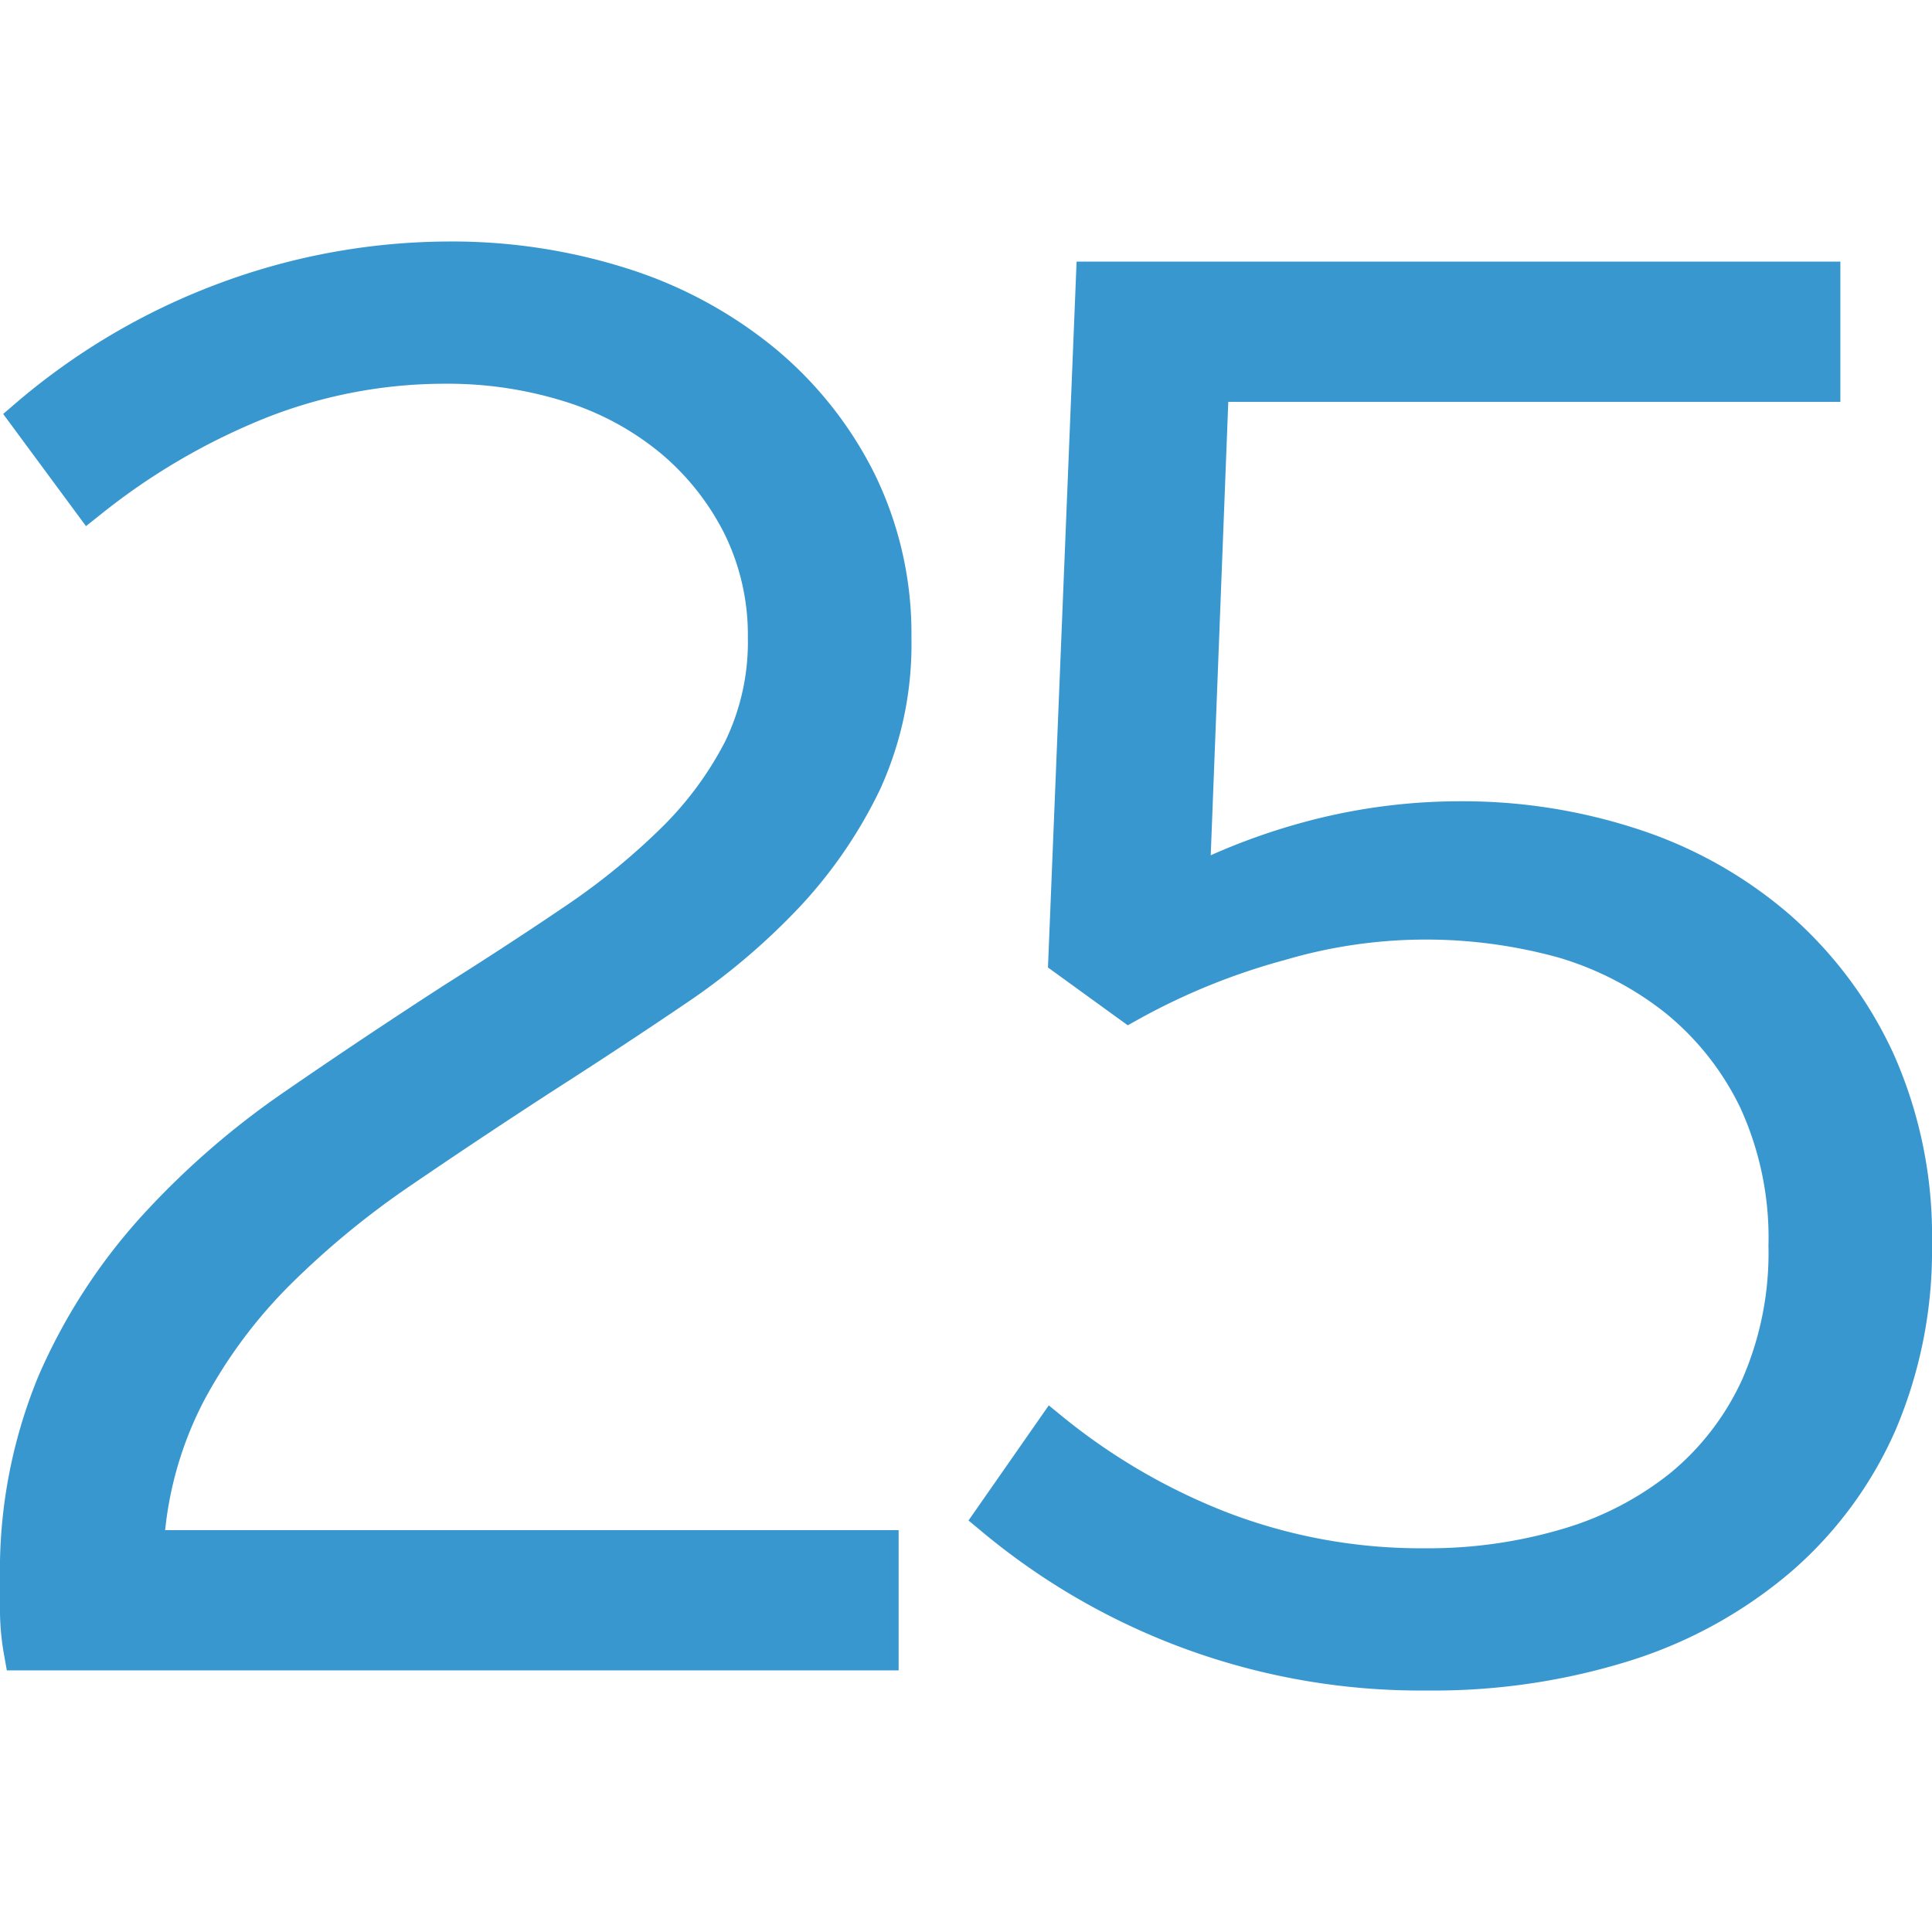
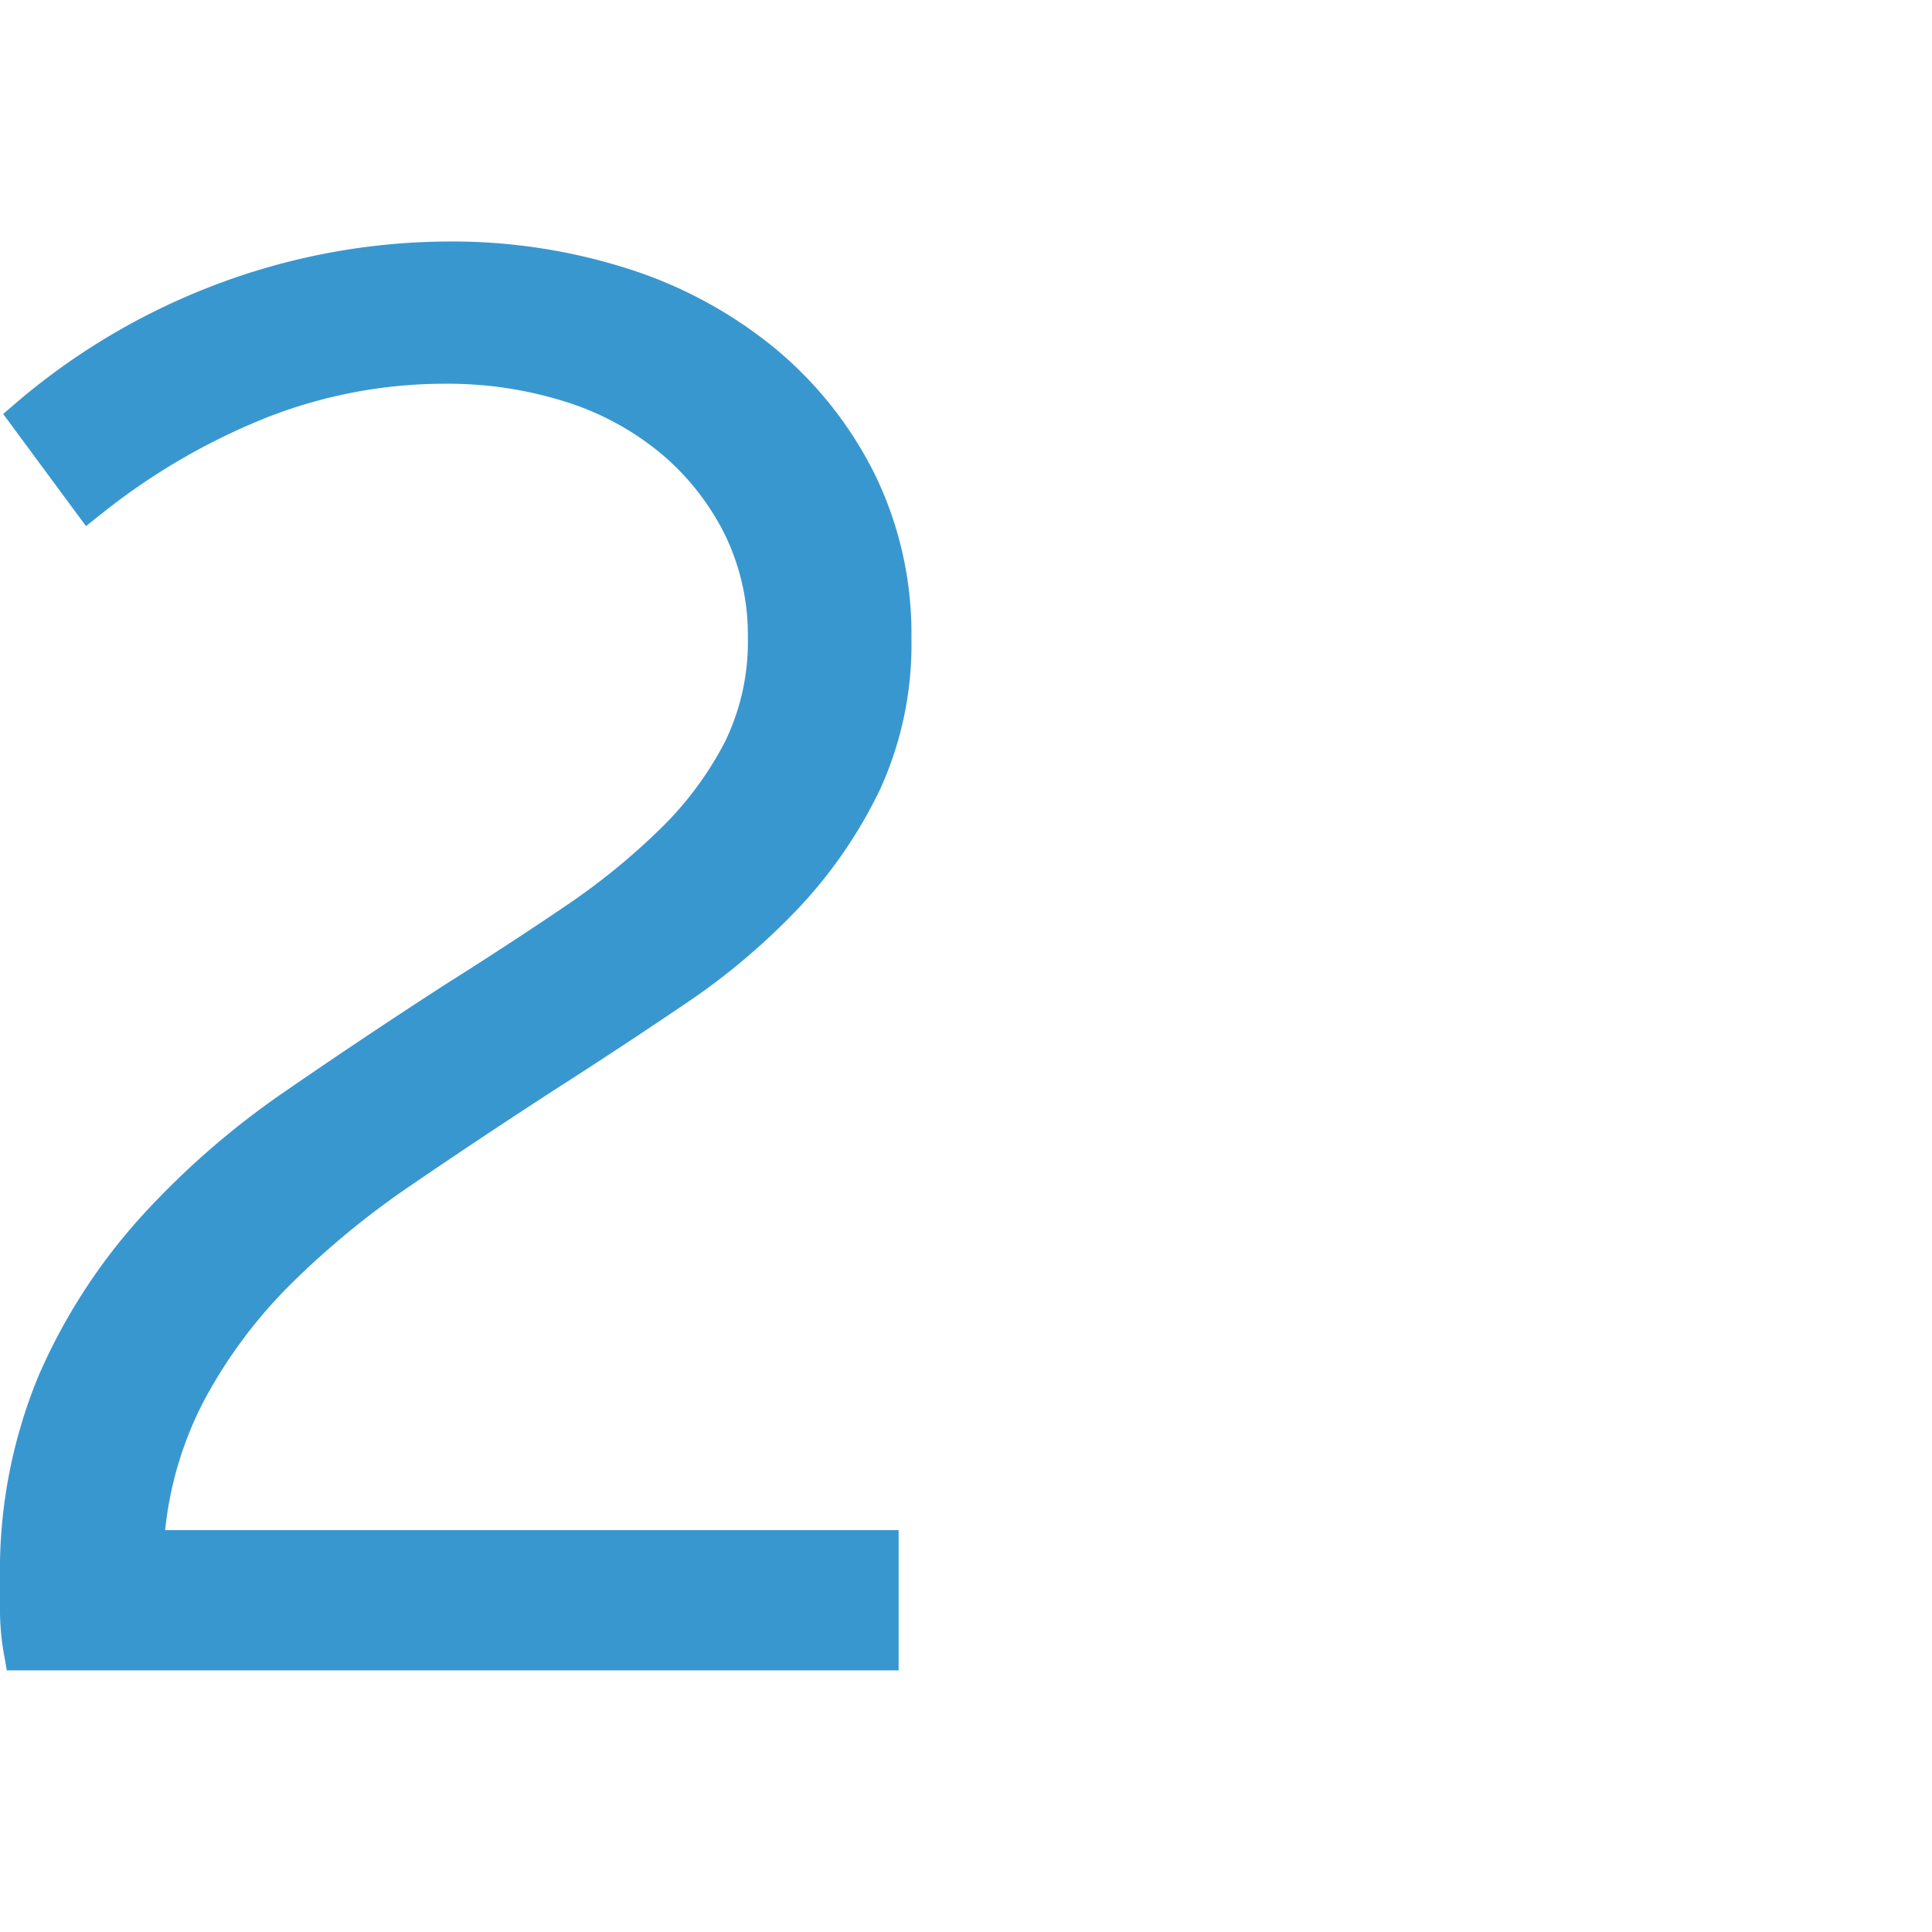
<svg xmlns="http://www.w3.org/2000/svg" width="120" height="120" viewBox="0 0 120 120">
  <defs>
    <style>
      .cls-1 {
        isolation: isolate;
      }

      .cls-2 {
        fill: #3997d0;
      }
    </style>
  </defs>
  <title>25-ani</title>
  <g id="_25_copy" data-name="25 copy" class="cls-1">
    <g>
      <path class="cls-2" d="M18.017,79.803a52.711,52.711,0,0,1,7.529-6.194c2.875-1.964,5.873-3.958,8.907-5.923,2.792-1.788,5.515-3.582,8.094-5.33A41.73,41.73,0,0,0,49.669,56.33a29.143,29.143,0,0,0,4.999-7.31,21.687,21.687,0,0,0,1.943-9.405,22.552,22.552,0,0,0-2.283-10.17,24.034,24.034,0,0,0-6.209-7.822,27.506,27.506,0,0,0-9.151-4.944A35.922,35.922,0,0,0,27.909,15a41.162,41.162,0,0,0-14.211,2.569A41.85,41.85,0,0,0,.869,25.135l-.672.577,5.144,6.967.878-.698a40.43,40.43,0,0,1,10.314-6.035A30.255,30.255,0,0,1,27.644,23.835a24.272,24.272,0,0,1,7.529,1.133,17.467,17.467,0,0,1,5.929,3.24,15.735,15.735,0,0,1,3.924,5.004,14.272,14.272,0,0,1,1.425,6.403,14.17,14.17,0,0,1-1.421,6.458A21.037,21.037,0,0,1,41.045,51.45a41.943,41.943,0,0,1-6.006,4.881c-2.313,1.568-4.819,3.202-7.459,4.865-3.378,2.186-6.726,4.421-9.95,6.646a51.118,51.118,0,0,0-8.913,7.784A36.215,36.215,0,0,0,2.394,85.456,31.646,31.646,0,0,0,0,98.144v2.064a15.967,15.967,0,0,0,.279,2.724l.145.818H55.816V95.04H10.257a22.359,22.359,0,0,1,2.374-7.967A30.423,30.423,0,0,1,18.017,79.803Z" />
-       <path class="cls-2" d="M117.596,65.422h-.001A25.773,25.773,0,0,0,111.128,56.78a27.359,27.359,0,0,0-9.358-5.268A34.896,34.896,0,0,0,90.769,49.768,37.083,37.083,0,0,0,81.764,50.863a39.935,39.935,0,0,0-6.563,2.259l1.09-28.162h38.018V16.251H66.869l-1.778,43.841,4.956,3.591.609-.339A40.393,40.393,0,0,1,79.808,59.627a30.897,30.897,0,0,1,17.057-.135,19.695,19.695,0,0,1,6.593,3.439,17.176,17.176,0,0,1,4.628,5.858,19.361,19.361,0,0,1,1.756,8.594,19.591,19.591,0,0,1-1.633,8.3,16.291,16.291,0,0,1-4.429,5.784A19.463,19.463,0,0,1,97.062,94.963a29.303,29.303,0,0,1-8.543,1.203,33.613,33.613,0,0,1-12.174-2.178,37.952,37.952,0,0,1-10.301-5.961l-.903-.736-4.986,7.15.677.56A42.531,42.531,0,0,0,88.651,105a40.839,40.839,0,0,0,12.649-1.868,28.587,28.587,0,0,0,9.961-5.52,24.799,24.799,0,0,0,6.475-8.786A28.444,28.444,0,0,0,120,77.259,27.751,27.751,0,0,0,117.596,65.422Z" />
    </g>
  </g>
</svg>